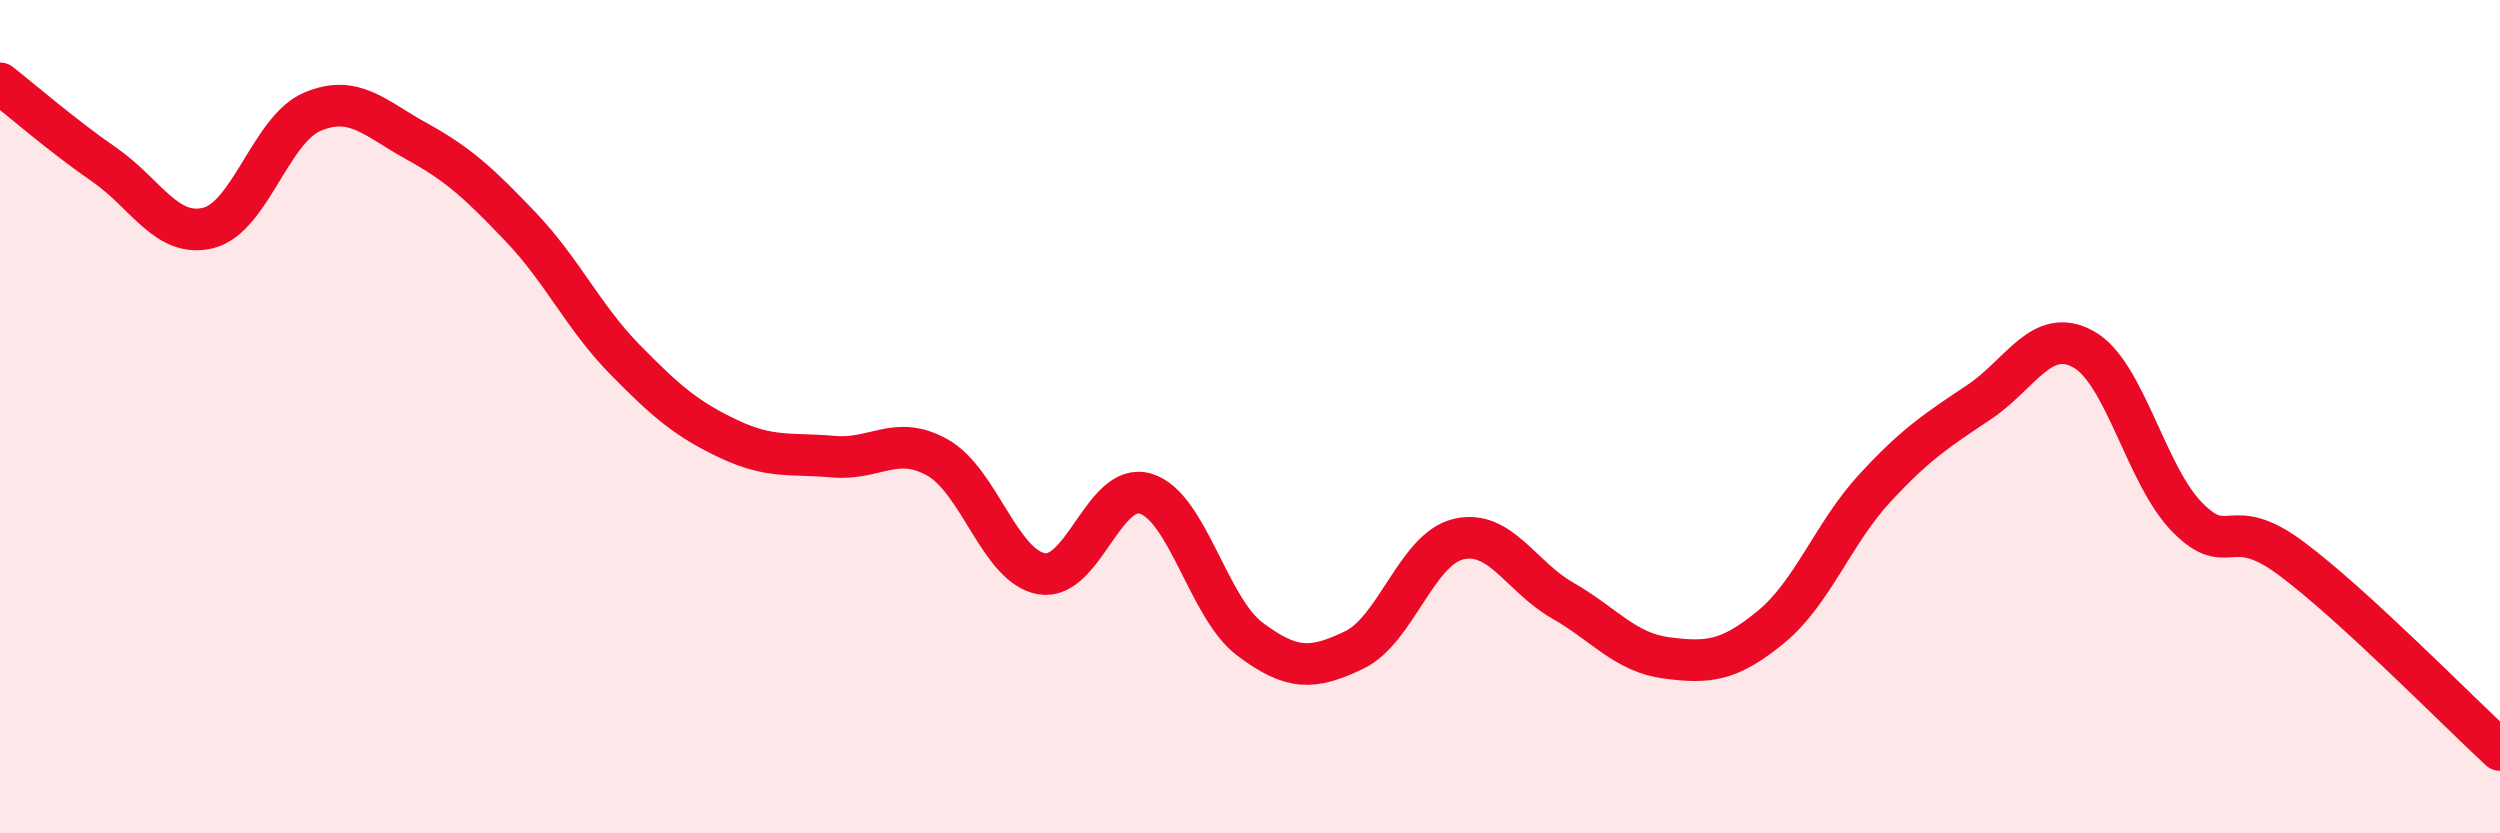
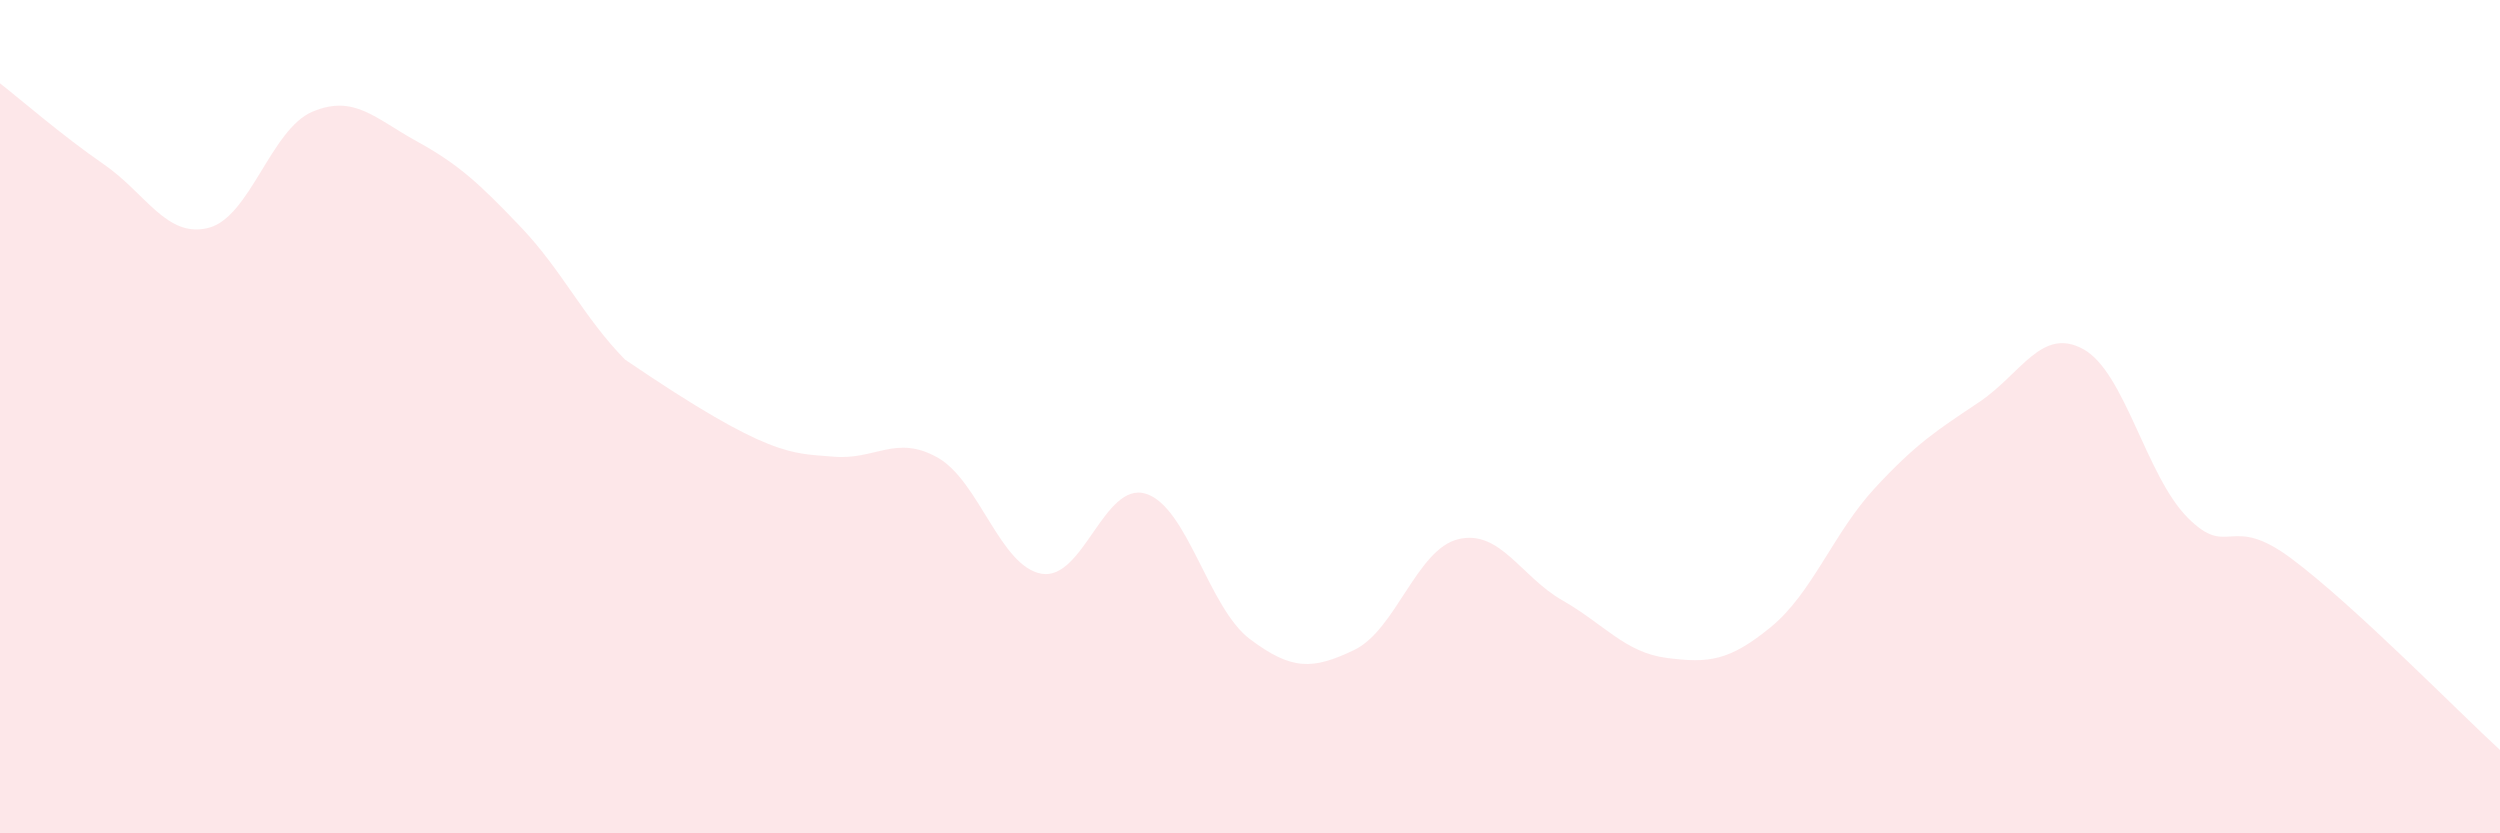
<svg xmlns="http://www.w3.org/2000/svg" width="60" height="20" viewBox="0 0 60 20">
-   <path d="M 0,2 C 0.5,2.39 1.5,3.26 2.5,3.95 C 3.5,4.64 4,5.72 5,5.47 C 6,5.22 6.5,3.1 7.5,2.68 C 8.5,2.26 9,2.84 10,3.39 C 11,3.94 11.5,4.4 12.5,5.45 C 13.5,6.5 14,7.61 15,8.63 C 16,9.65 16.5,10.07 17.5,10.54 C 18.5,11.01 19,10.87 20,10.96 C 21,11.05 21.5,10.42 22.5,10.98 C 23.5,11.54 24,13.6 25,13.77 C 26,13.94 26.5,11.54 27.5,11.85 C 28.5,12.16 29,14.59 30,15.34 C 31,16.09 31.5,16.08 32.5,15.6 C 33.5,15.12 34,13.18 35,12.94 C 36,12.7 36.5,13.84 37.5,14.41 C 38.5,14.98 39,15.66 40,15.79 C 41,15.92 41.5,15.87 42.5,15.05 C 43.5,14.23 44,12.79 45,11.71 C 46,10.63 46.5,10.32 47.5,9.65 C 48.5,8.98 49,7.83 50,8.38 C 51,8.93 51.5,11.41 52.5,12.42 C 53.5,13.43 53.5,12.29 55,13.41 C 56.5,14.53 59,17.08 60,18L60 20L0 20Z" fill="#EB0A25" opacity="0.1" stroke-linecap="round" stroke-linejoin="round" />
-   <path d="M 0,2 C 0.5,2.39 1.5,3.26 2.5,3.95 C 3.5,4.64 4,5.72 5,5.47 C 6,5.22 6.5,3.1 7.5,2.68 C 8.5,2.26 9,2.84 10,3.39 C 11,3.94 11.5,4.4 12.5,5.45 C 13.5,6.5 14,7.61 15,8.63 C 16,9.65 16.5,10.07 17.5,10.54 C 18.5,11.01 19,10.87 20,10.96 C 21,11.05 21.5,10.42 22.5,10.98 C 23.5,11.54 24,13.6 25,13.77 C 26,13.94 26.5,11.54 27.5,11.85 C 28.5,12.16 29,14.59 30,15.34 C 31,16.09 31.5,16.08 32.5,15.6 C 33.5,15.12 34,13.18 35,12.94 C 36,12.7 36.5,13.84 37.5,14.41 C 38.5,14.98 39,15.66 40,15.79 C 41,15.92 41.5,15.87 42.5,15.05 C 43.5,14.23 44,12.79 45,11.71 C 46,10.63 46.5,10.32 47.5,9.65 C 48.5,8.98 49,7.83 50,8.38 C 51,8.93 51.5,11.41 52.5,12.42 C 53.5,13.43 53.5,12.29 55,13.41 C 56.5,14.53 59,17.08 60,18" stroke="#EB0A25" stroke-width="1" fill="none" stroke-linecap="round" stroke-linejoin="round" />
+   <path d="M 0,2 C 0.5,2.39 1.5,3.26 2.5,3.95 C 3.5,4.64 4,5.72 5,5.47 C 6,5.22 6.5,3.1 7.5,2.68 C 8.5,2.26 9,2.84 10,3.39 C 11,3.94 11.5,4.4 12.5,5.45 C 13.5,6.5 14,7.61 15,8.63 C 18.5,11.01 19,10.87 20,10.96 C 21,11.05 21.5,10.42 22.5,10.98 C 23.5,11.54 24,13.6 25,13.77 C 26,13.94 26.5,11.54 27.5,11.85 C 28.5,12.16 29,14.59 30,15.34 C 31,16.09 31.5,16.08 32.5,15.6 C 33.5,15.12 34,13.18 35,12.94 C 36,12.7 36.5,13.84 37.5,14.41 C 38.5,14.98 39,15.66 40,15.79 C 41,15.92 41.5,15.87 42.5,15.05 C 43.5,14.23 44,12.79 45,11.71 C 46,10.63 46.5,10.32 47.5,9.65 C 48.5,8.98 49,7.83 50,8.38 C 51,8.93 51.5,11.41 52.5,12.42 C 53.5,13.43 53.5,12.29 55,13.41 C 56.5,14.53 59,17.08 60,18L60 20L0 20Z" fill="#EB0A25" opacity="0.1" stroke-linecap="round" stroke-linejoin="round" />
</svg>